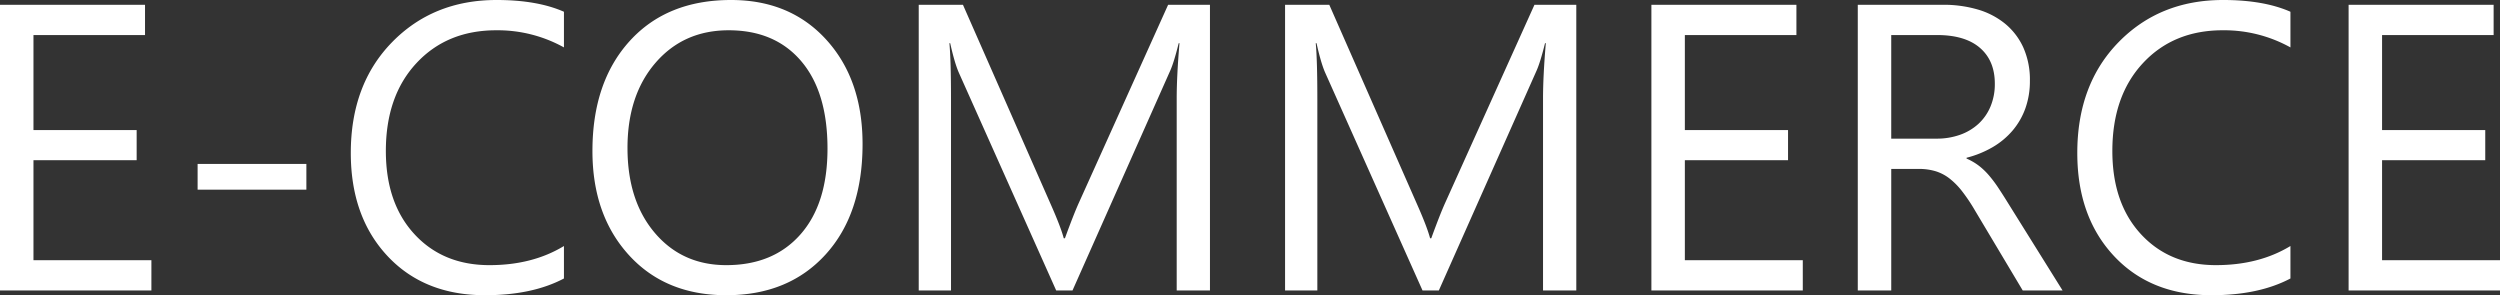
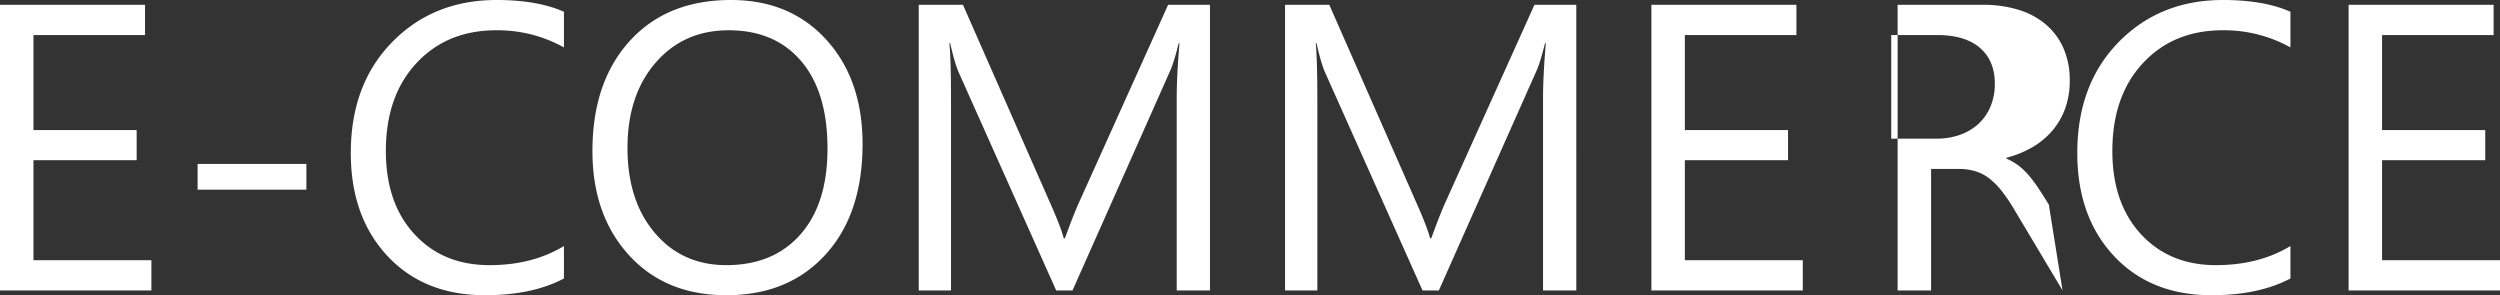
<svg xmlns="http://www.w3.org/2000/svg" width="1470.703" height="173.672" viewBox="0 0 1470.703 173.672">
  <rect x="0" y="0" width="1470.703" height="173.672" fill="#333333" stroke="none" />
-   <path id="Path_636" data-name="Path 636" d="M111.094,0H22.031V-168.047h85.313v17.813H41.719v55.9h60.7v17.7h-60.7v58.828h69.375Zm91.172-59.3H138.281V-74.414h63.984ZM353.789-7.031q-18.633,9.844-46.406,9.844-35.859,0-57.422-23.086T228.4-80.859q0-40.312,24.258-65.156t61.523-24.844q23.906,0,39.609,6.914v20.977a80.325,80.325,0,0,0-39.844-10.078q-28.945,0-46.934,19.336t-17.988,51.68q0,30.7,16.816,48.926t44.121,18.223q25.313,0,43.828-11.25ZM449.3,2.813q-35.742,0-57.246-23.555t-21.5-61.289q0-40.547,21.914-64.687t59.648-24.141q34.8,0,56.074,23.438t21.27,61.289q0,41.133-21.8,65.039T449.3,2.813ZM450.7-153.047q-26.484,0-43.008,19.1T391.172-83.789q0,31.055,16.113,49.98T449.3-14.883q27.656,0,43.594-18.047t15.938-50.508q0-33.281-15.469-51.445T450.7-153.047ZM733.828,0h-19.57V-112.734q0-13.359,1.641-32.7h-.469q-2.812,11.367-5.039,16.289L652.969,0h-9.609l-57.3-128.2q-2.461-5.625-5.039-17.227h-.469q.938,10.078.938,32.93V0H562.5V-168.047h26.016L640.078-50.859q5.977,13.477,7.734,20.156h.7q5.039-13.828,8.086-20.625l52.617-116.719h24.609ZM949.336,0h-19.57V-112.734q0-13.359,1.641-32.7h-.469q-2.812,11.367-5.039,16.289L868.477,0h-9.609l-57.3-128.2q-2.461-5.625-5.039-17.227h-.469q.938,10.078.938,32.93V0H778.008V-168.047h26.016L855.586-50.859q5.977,13.477,7.734,20.156h.7q5.039-13.828,8.086-20.625l52.617-116.719h24.609Zm133.242,0H993.516V-168.047h85.313v17.813H1013.2v55.9h60.7v17.7h-60.7v58.828h69.375Zm152.813,0h-23.437l-28.125-47.109a102.6,102.6,0,0,0-7.5-11.191,42.755,42.755,0,0,0-7.441-7.559,25.775,25.775,0,0,0-8.2-4.277,33.732,33.732,0,0,0-9.9-1.348h-16.172V0h-19.687V-168.047h50.156a71.479,71.479,0,0,1,20.332,2.754,45.492,45.492,0,0,1,16.172,8.379,38.937,38.937,0,0,1,10.723,14,46.437,46.437,0,0,1,3.867,19.629,47.267,47.267,0,0,1-2.637,16.113,42.082,42.082,0,0,1-7.5,13.066,45.463,45.463,0,0,1-11.719,9.785,59.826,59.826,0,0,1-15.41,6.27v.469a35.444,35.444,0,0,1,7.324,4.277,40.307,40.307,0,0,1,5.918,5.684,75.282,75.282,0,0,1,5.566,7.441q2.754,4.16,6.152,9.668ZM1134.609-150.234V-89.3h26.719a40.522,40.522,0,0,0,13.652-2.227,31.606,31.606,0,0,0,10.84-6.387,28.963,28.963,0,0,0,7.148-10.2,34.131,34.131,0,0,0,2.578-13.535q0-13.477-8.73-21.035t-25.254-7.559Zm234.844,143.2q-18.633,9.844-46.406,9.844-35.859,0-57.422-23.086t-21.562-60.586q0-40.312,24.258-65.156t61.523-24.844q23.906,0,39.609,6.914v20.977a80.325,80.325,0,0,0-39.844-10.078q-28.945,0-46.934,19.336t-17.988,51.68q0,30.7,16.816,48.926t44.121,18.223q25.313,0,43.828-11.25ZM1492.734,0h-89.062V-168.047h85.313v17.813h-65.625v55.9h60.7v17.7h-60.7v58.828h69.375Z" transform="translate(-22.031 170.859)" fill="#fff" />
+   <path id="Path_636" data-name="Path 636" d="M111.094,0H22.031V-168.047h85.313v17.813H41.719v55.9h60.7v17.7h-60.7v58.828h69.375Zm91.172-59.3H138.281V-74.414h63.984ZM353.789-7.031q-18.633,9.844-46.406,9.844-35.859,0-57.422-23.086T228.4-80.859q0-40.312,24.258-65.156t61.523-24.844q23.906,0,39.609,6.914v20.977a80.325,80.325,0,0,0-39.844-10.078q-28.945,0-46.934,19.336t-17.988,51.68q0,30.7,16.816,48.926t44.121,18.223q25.313,0,43.828-11.25ZM449.3,2.813q-35.742,0-57.246-23.555t-21.5-61.289q0-40.547,21.914-64.687t59.648-24.141q34.8,0,56.074,23.438t21.27,61.289q0,41.133-21.8,65.039T449.3,2.813ZM450.7-153.047q-26.484,0-43.008,19.1T391.172-83.789q0,31.055,16.113,49.98T449.3-14.883q27.656,0,43.594-18.047t15.938-50.508q0-33.281-15.469-51.445T450.7-153.047ZM733.828,0h-19.57V-112.734q0-13.359,1.641-32.7h-.469q-2.812,11.367-5.039,16.289L652.969,0h-9.609l-57.3-128.2q-2.461-5.625-5.039-17.227h-.469q.938,10.078.938,32.93V0H562.5V-168.047h26.016L640.078-50.859q5.977,13.477,7.734,20.156h.7q5.039-13.828,8.086-20.625l52.617-116.719h24.609ZM949.336,0h-19.57V-112.734q0-13.359,1.641-32.7h-.469q-2.812,11.367-5.039,16.289L868.477,0h-9.609l-57.3-128.2q-2.461-5.625-5.039-17.227h-.469q.938,10.078.938,32.93V0H778.008V-168.047h26.016L855.586-50.859q5.977,13.477,7.734,20.156h.7q5.039-13.828,8.086-20.625l52.617-116.719h24.609Zm133.242,0H993.516V-168.047h85.313v17.813H1013.2v55.9h60.7v17.7h-60.7v58.828h69.375Zm152.813,0l-28.125-47.109a102.6,102.6,0,0,0-7.5-11.191,42.755,42.755,0,0,0-7.441-7.559,25.775,25.775,0,0,0-8.2-4.277,33.732,33.732,0,0,0-9.9-1.348h-16.172V0h-19.687V-168.047h50.156a71.479,71.479,0,0,1,20.332,2.754,45.492,45.492,0,0,1,16.172,8.379,38.937,38.937,0,0,1,10.723,14,46.437,46.437,0,0,1,3.867,19.629,47.267,47.267,0,0,1-2.637,16.113,42.082,42.082,0,0,1-7.5,13.066,45.463,45.463,0,0,1-11.719,9.785,59.826,59.826,0,0,1-15.41,6.27v.469a35.444,35.444,0,0,1,7.324,4.277,40.307,40.307,0,0,1,5.918,5.684,75.282,75.282,0,0,1,5.566,7.441q2.754,4.16,6.152,9.668ZM1134.609-150.234V-89.3h26.719a40.522,40.522,0,0,0,13.652-2.227,31.606,31.606,0,0,0,10.84-6.387,28.963,28.963,0,0,0,7.148-10.2,34.131,34.131,0,0,0,2.578-13.535q0-13.477-8.73-21.035t-25.254-7.559Zm234.844,143.2q-18.633,9.844-46.406,9.844-35.859,0-57.422-23.086t-21.562-60.586q0-40.312,24.258-65.156t61.523-24.844q23.906,0,39.609,6.914v20.977a80.325,80.325,0,0,0-39.844-10.078q-28.945,0-46.934,19.336t-17.988,51.68q0,30.7,16.816,48.926t44.121,18.223q25.313,0,43.828-11.25ZM1492.734,0h-89.062V-168.047h85.313v17.813h-65.625v55.9h60.7v17.7h-60.7v58.828h69.375Z" transform="translate(-22.031 170.859)" fill="#fff" />
</svg>